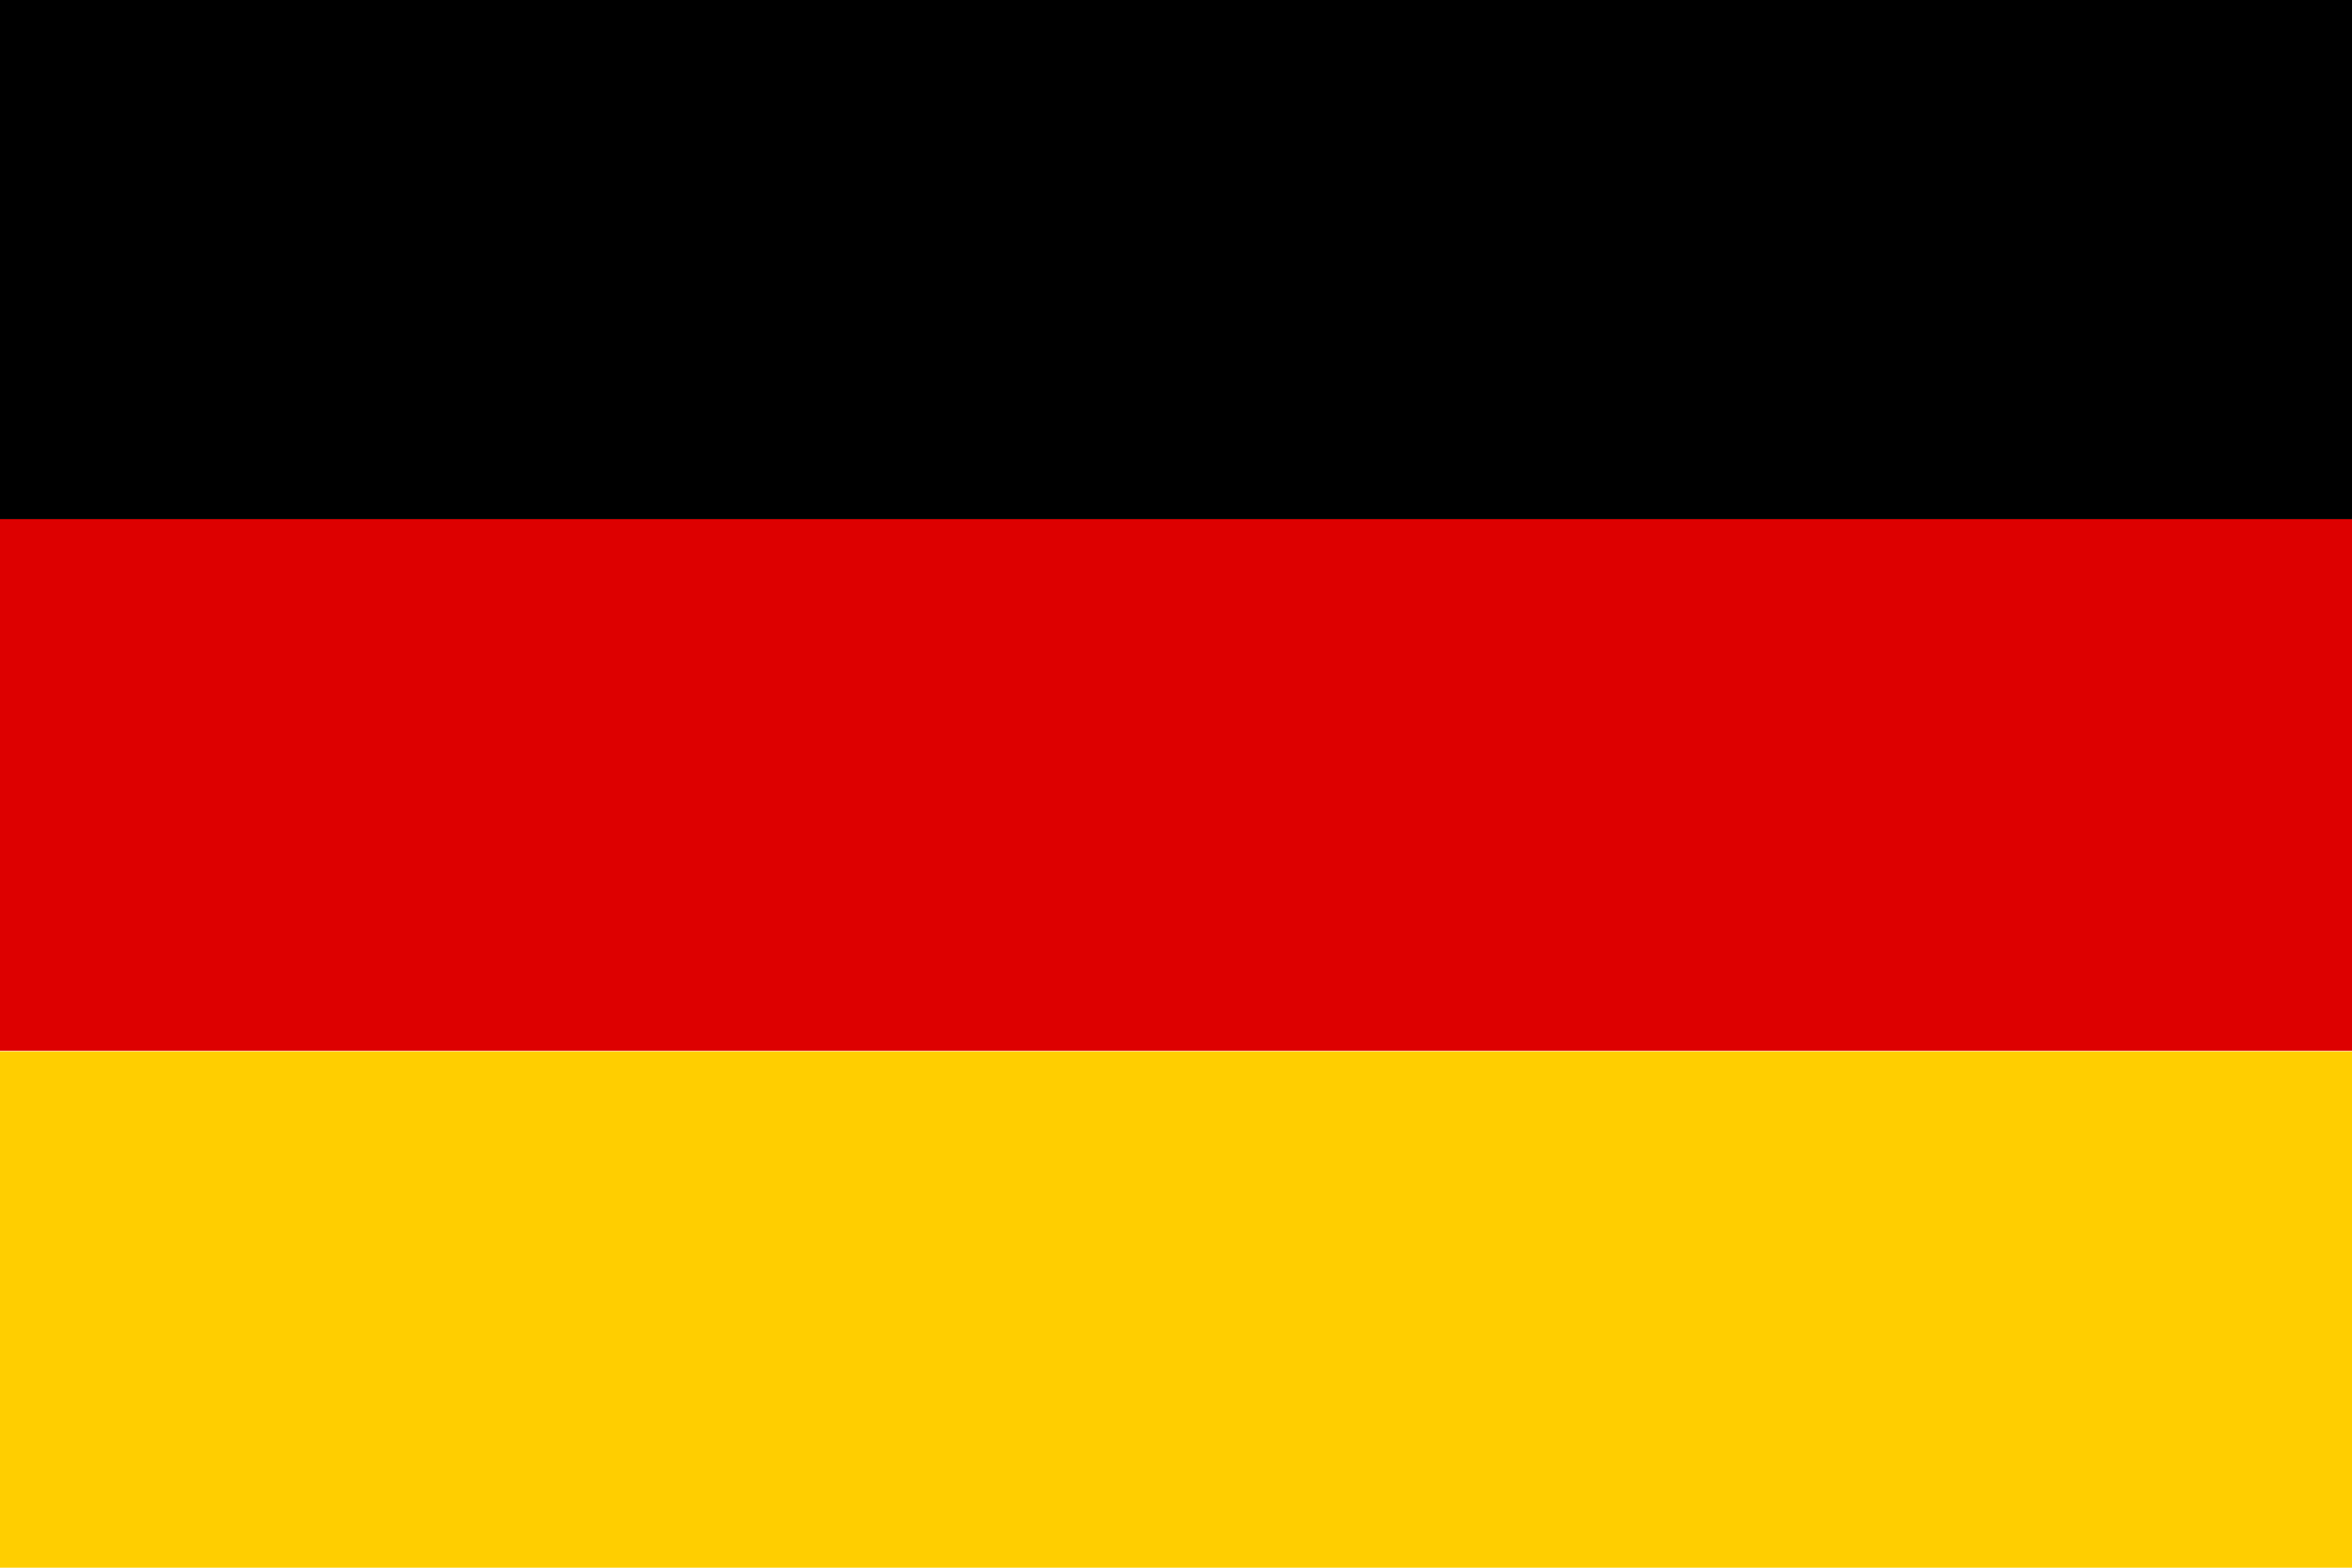
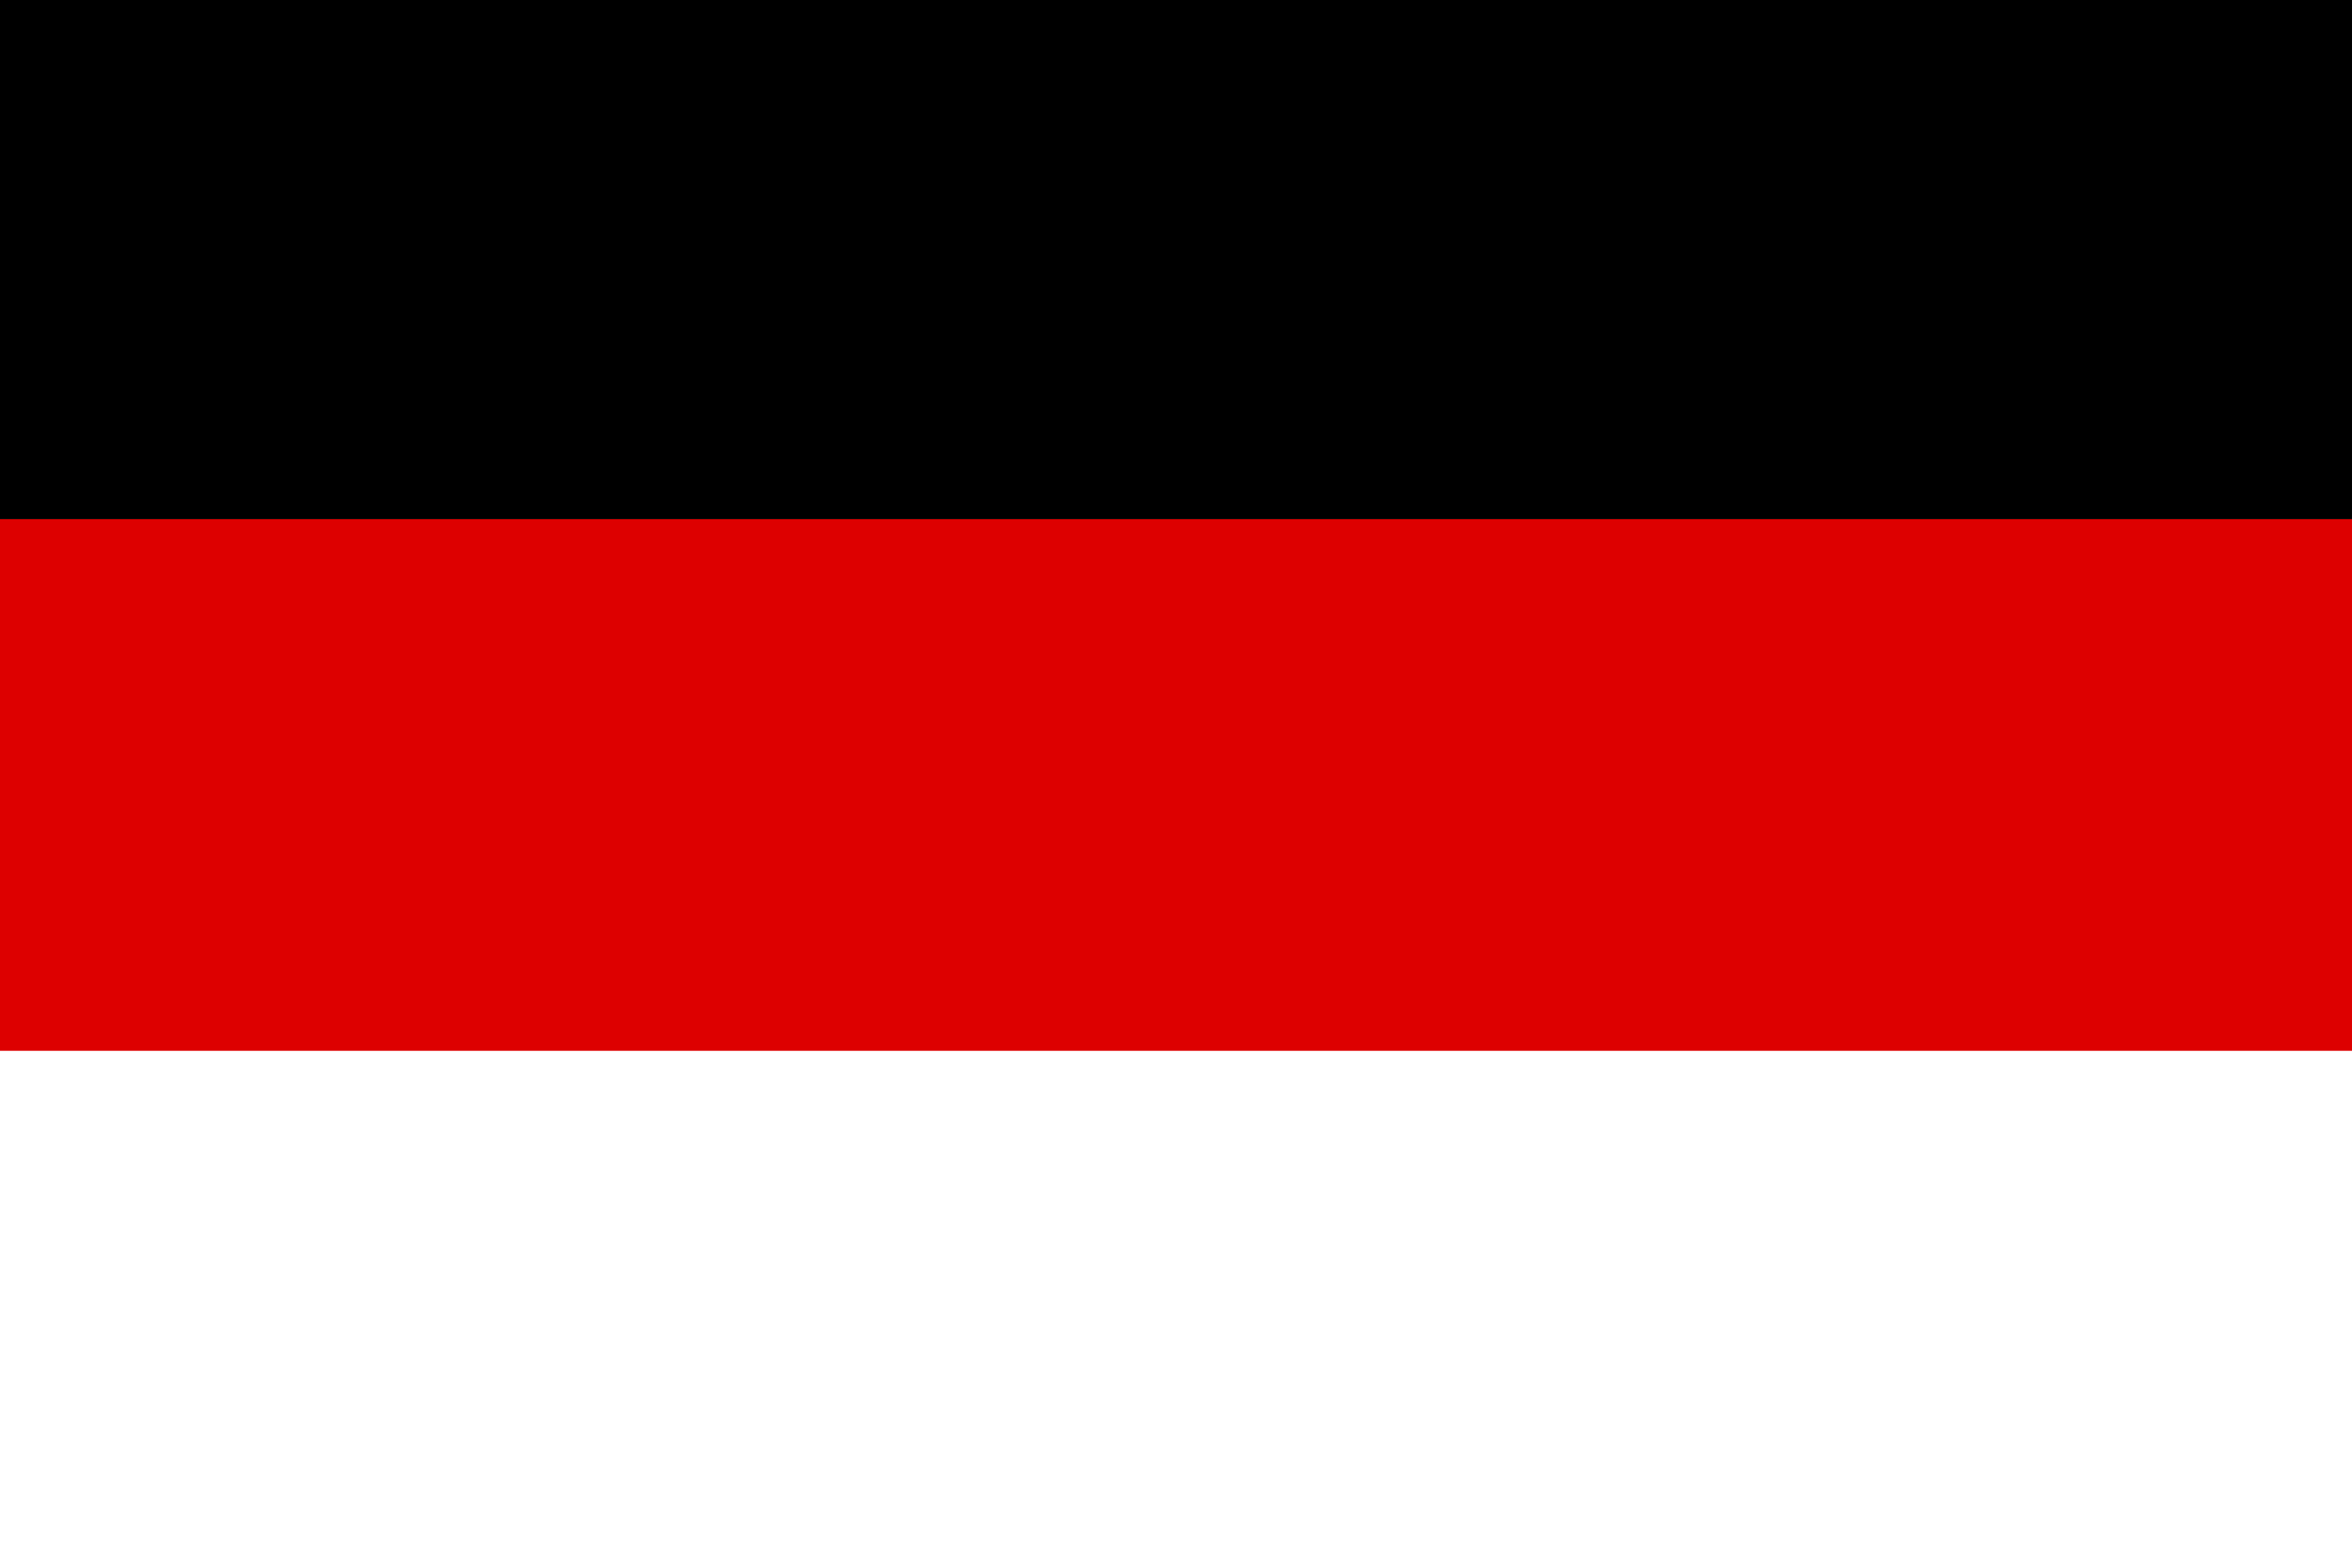
<svg xmlns="http://www.w3.org/2000/svg" id="通貨" viewBox="0 0 51 34">
  <defs>
    <style>.cls-1{fill:#d00;}.cls-2{fill:#ffce00;}</style>
  </defs>
  <g id="dem">
    <rect width="51" height="11.26" />
    <rect class="cls-1" y="11.26" width="51" height="11.53" />
-     <rect class="cls-2" y="22.8" width="51" height="11.2" />
  </g>
</svg>